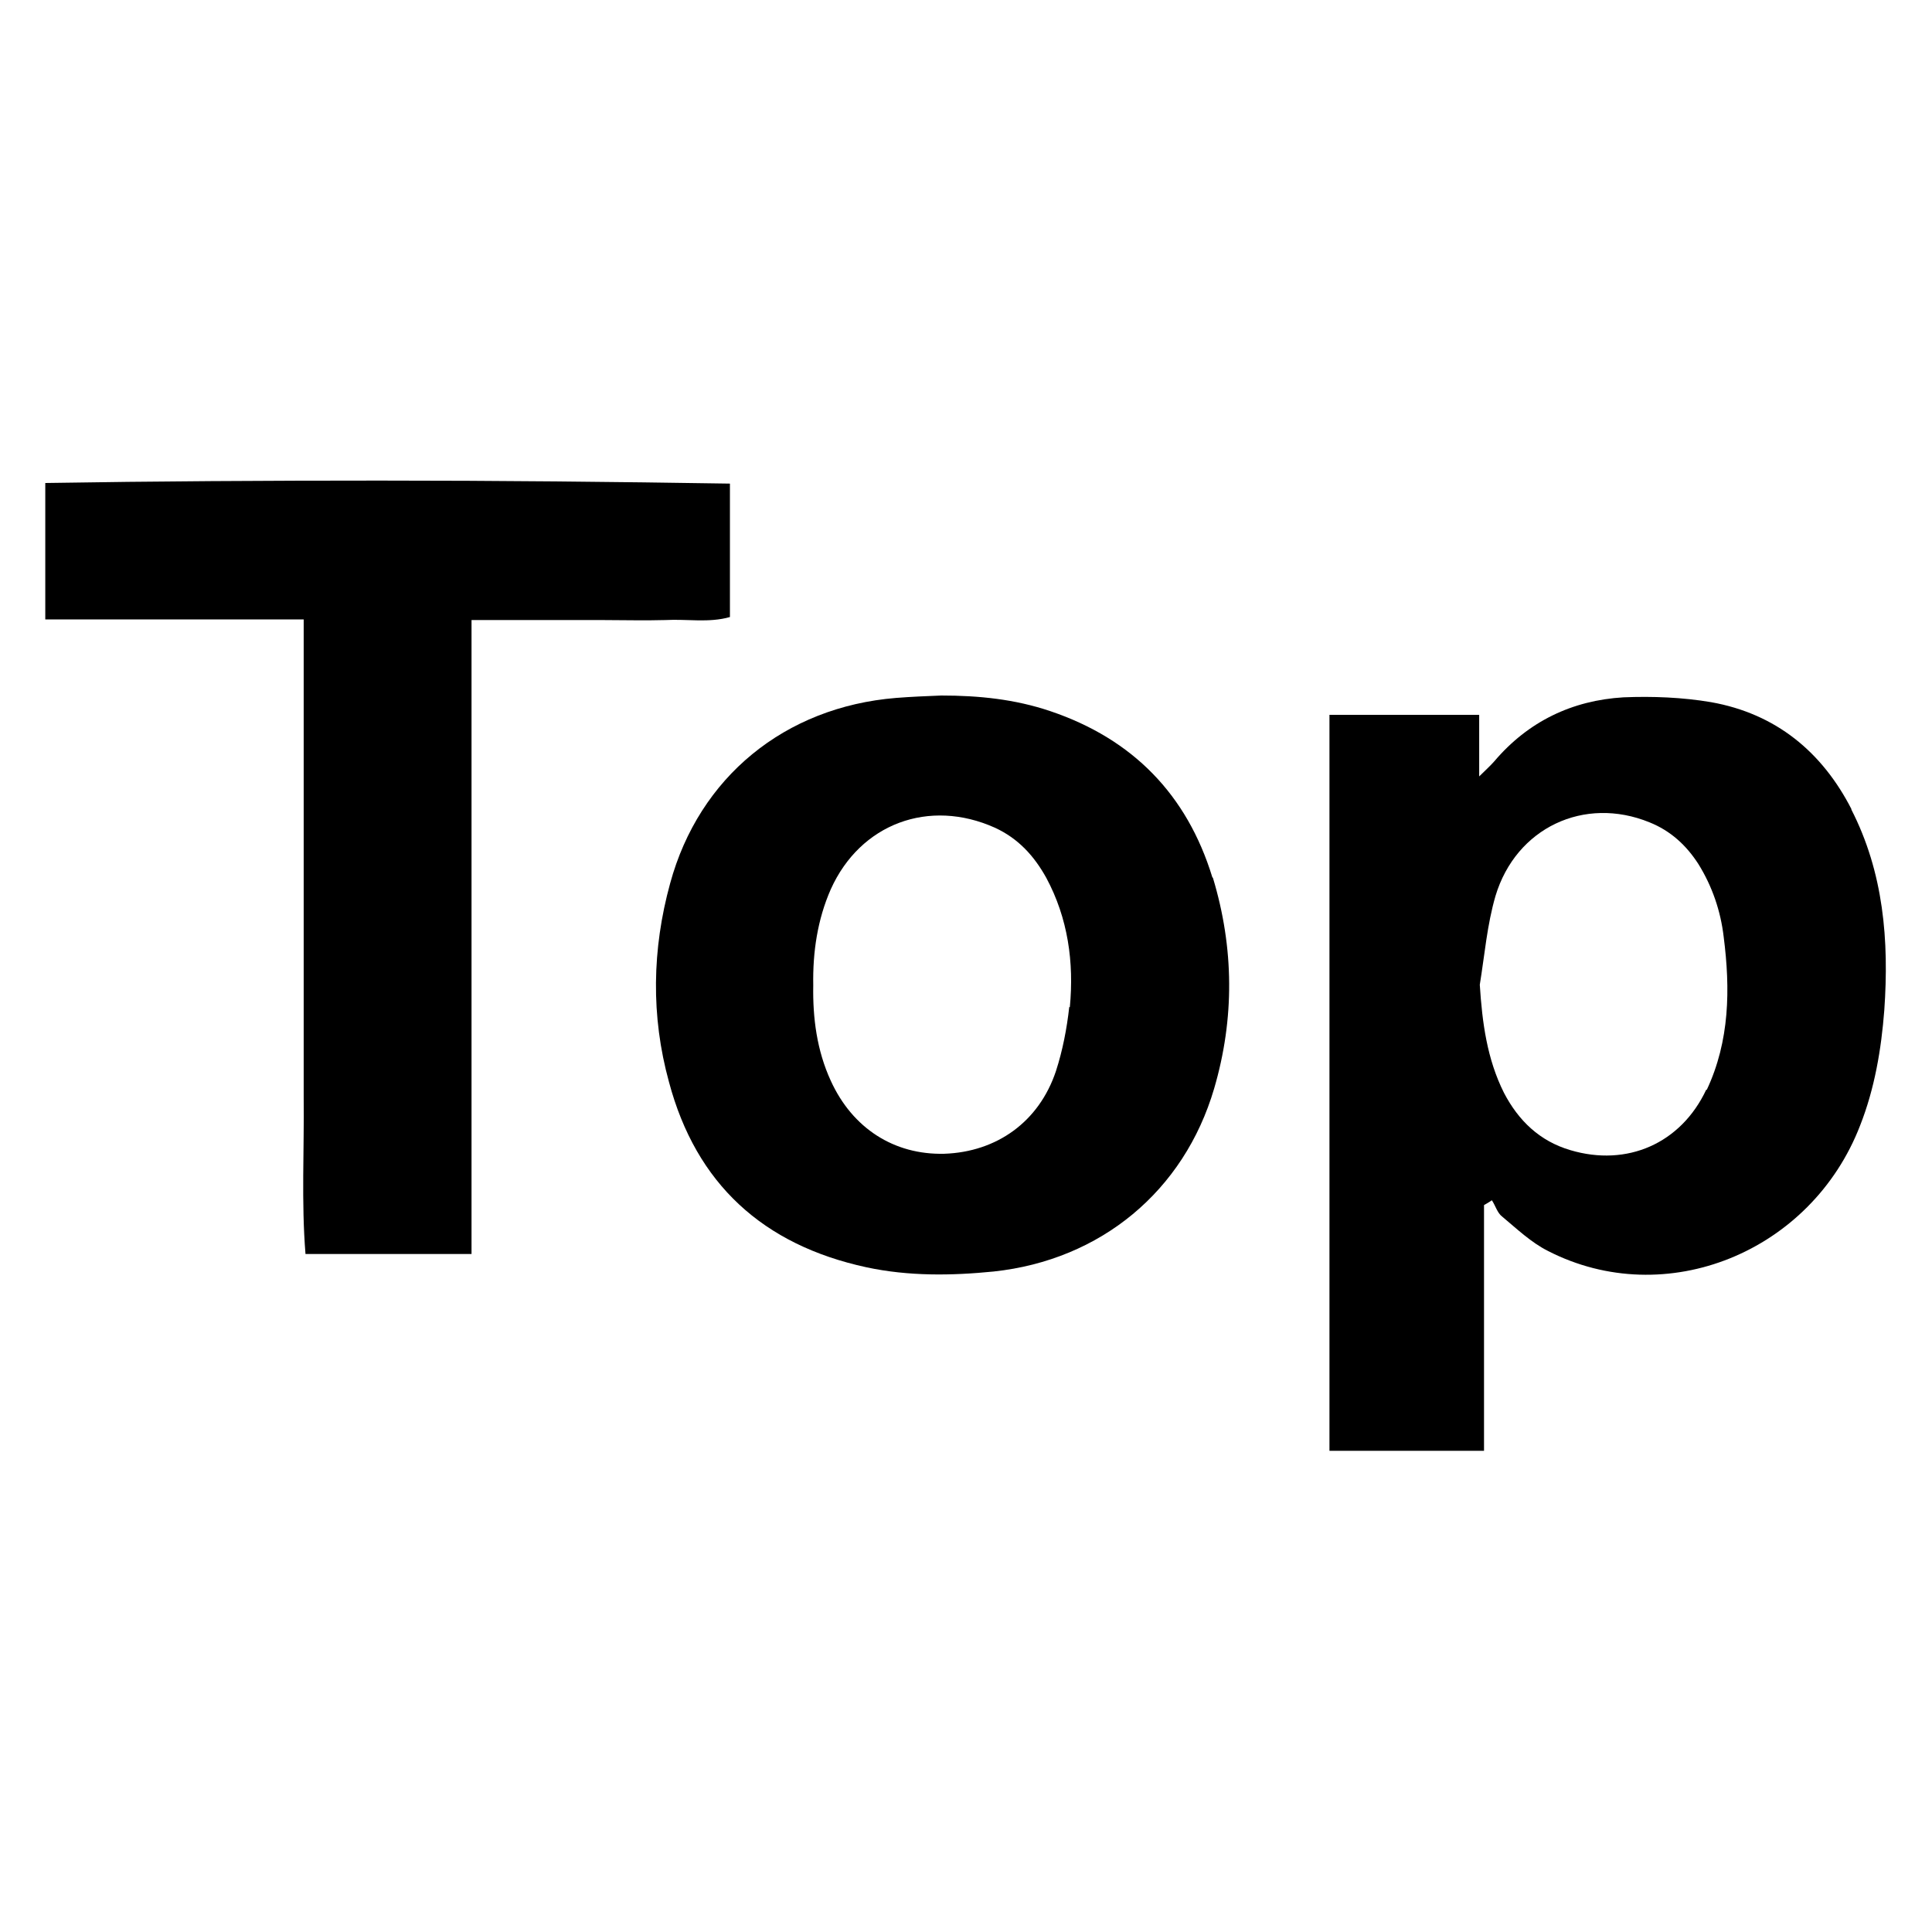
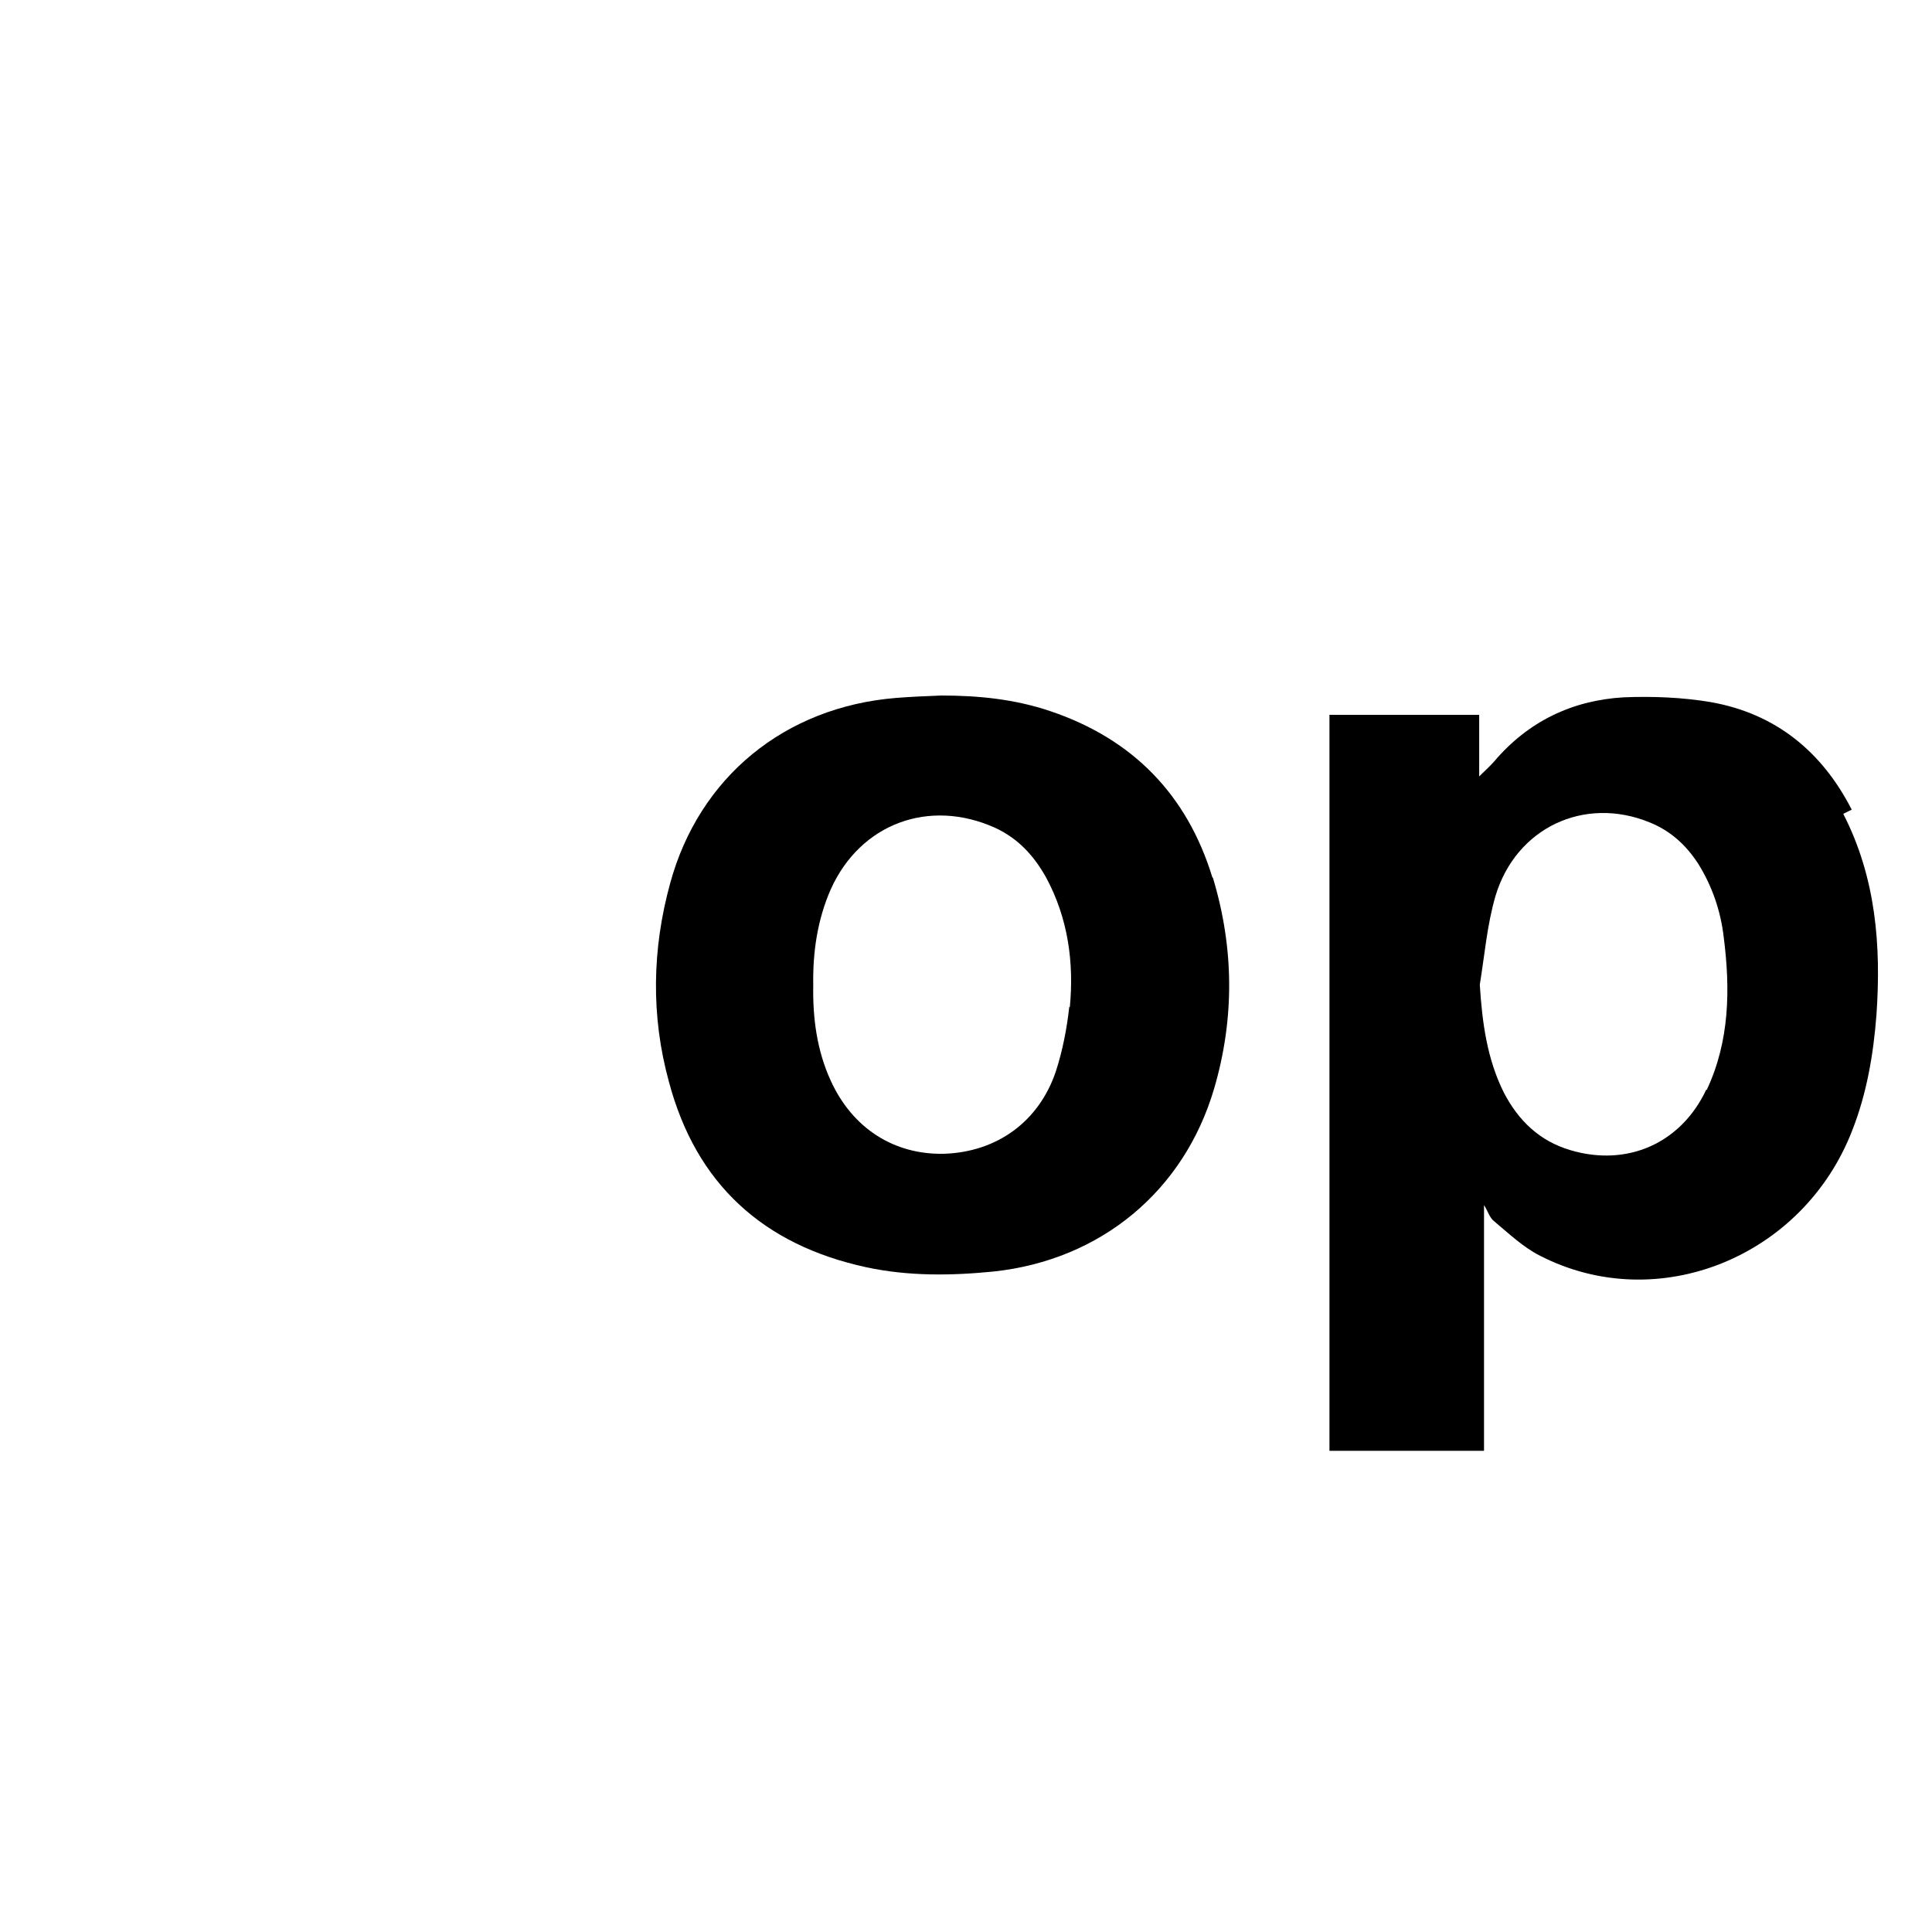
<svg xmlns="http://www.w3.org/2000/svg" id="Layer_1" data-name="Layer 1" viewBox="0 0 32 32">
-   <path d="m30.67,13.41c-.49-.96-1.26-1.59-2.33-1.78-.47-.08-.97-.1-1.45-.08-.85.05-1.58.4-2.14,1.06-.07.08-.15.15-.25.25,0-.34,0-.68,0-1.02-.83,0-1.66,0-2.48,0v12.19h2.56v-4.07s.09-.05.13-.08c.06.09.09.21.17.27.24.2.48.43.76.57,1.95,1,4.36.02,5.17-2.08.24-.61.35-1.26.4-1.91.08-1.15-.01-2.28-.55-3.33Zm-2.41,4.64c-.42.89-1.31,1.28-2.25,1-.51-.15-.86-.49-1.1-.95-.28-.56-.36-1.16-.4-1.79.08-.49.12-.99.26-1.47.34-1.13,1.47-1.66,2.55-1.22.35.14.61.38.81.69.23.37.37.78.42,1.21.11.86.1,1.72-.28,2.53Z" />
-   <path d="m12.09,8.01v2.21c-.35.1-.71.03-1.07.05-.35.01-.69,0-1.04,0h-2.17v10.5h-2.75c-.07-.86-.02-1.73-.03-2.6,0-.88,0-1.75,0-2.63v-5.28H.75c0-.75,0-1.51,0-2.26,1.82-.03,3.67-.04,5.54-.04,1.96,0,3.89.02,5.8.05Z" />
+   <path d="m30.67,13.41c-.49-.96-1.26-1.59-2.33-1.78-.47-.08-.97-.1-1.45-.08-.85.05-1.58.4-2.14,1.06-.07.08-.15.15-.25.25,0-.34,0-.68,0-1.02-.83,0-1.66,0-2.48,0v12.19h2.56v-4.07c.06.09.09.21.17.27.24.2.48.43.76.57,1.95,1,4.36.02,5.17-2.08.24-.61.35-1.26.4-1.91.08-1.15-.01-2.28-.55-3.33Zm-2.41,4.64c-.42.89-1.31,1.28-2.25,1-.51-.15-.86-.49-1.1-.95-.28-.56-.36-1.16-.4-1.79.08-.49.12-.99.26-1.47.34-1.13,1.47-1.66,2.55-1.22.35.14.61.38.81.69.23.37.37.78.42,1.21.11.86.1,1.72-.28,2.53Z" />
  <path d="m20.08,14.53c-.42-1.37-1.32-2.29-2.68-2.75-.59-.2-1.19-.26-1.81-.26-.25.01-.5.02-.75.04-1.84.15-3.26,1.31-3.74,3.07-.3,1.09-.32,2.2-.02,3.29.45,1.69,1.56,2.7,3.27,3.07.7.15,1.41.14,2.11.07,1.77-.19,3.15-1.33,3.65-3.03.34-1.16.33-2.33-.02-3.49Zm-2.37,2.15c-.04.36-.11.72-.22,1.06-.28.84-.98,1.34-1.85,1.37-.83.02-1.52-.42-1.88-1.21-.23-.5-.3-1.04-.29-1.58-.01-.55.07-1.09.29-1.59.49-1.09,1.63-1.51,2.72-1.02.39.18.65.47.85.83.36.67.46,1.4.39,2.14Z" />
</svg>